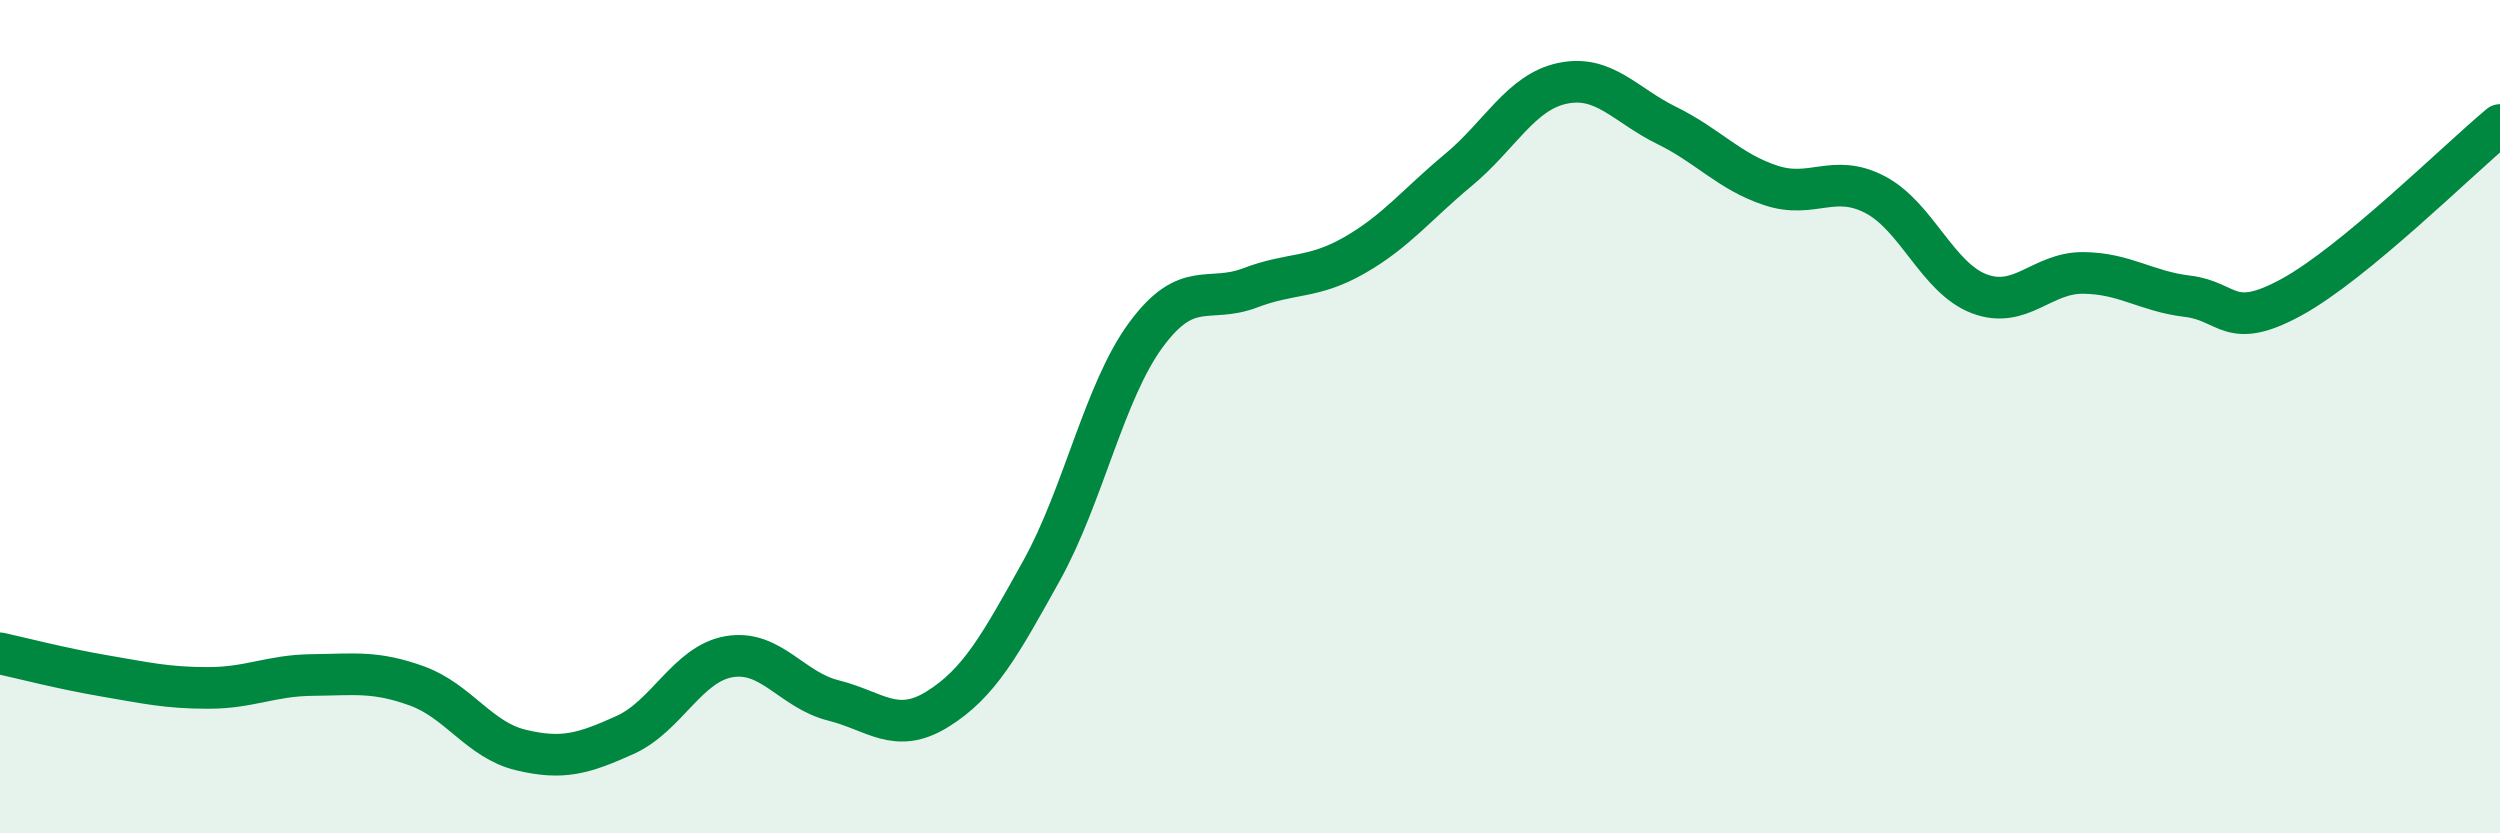
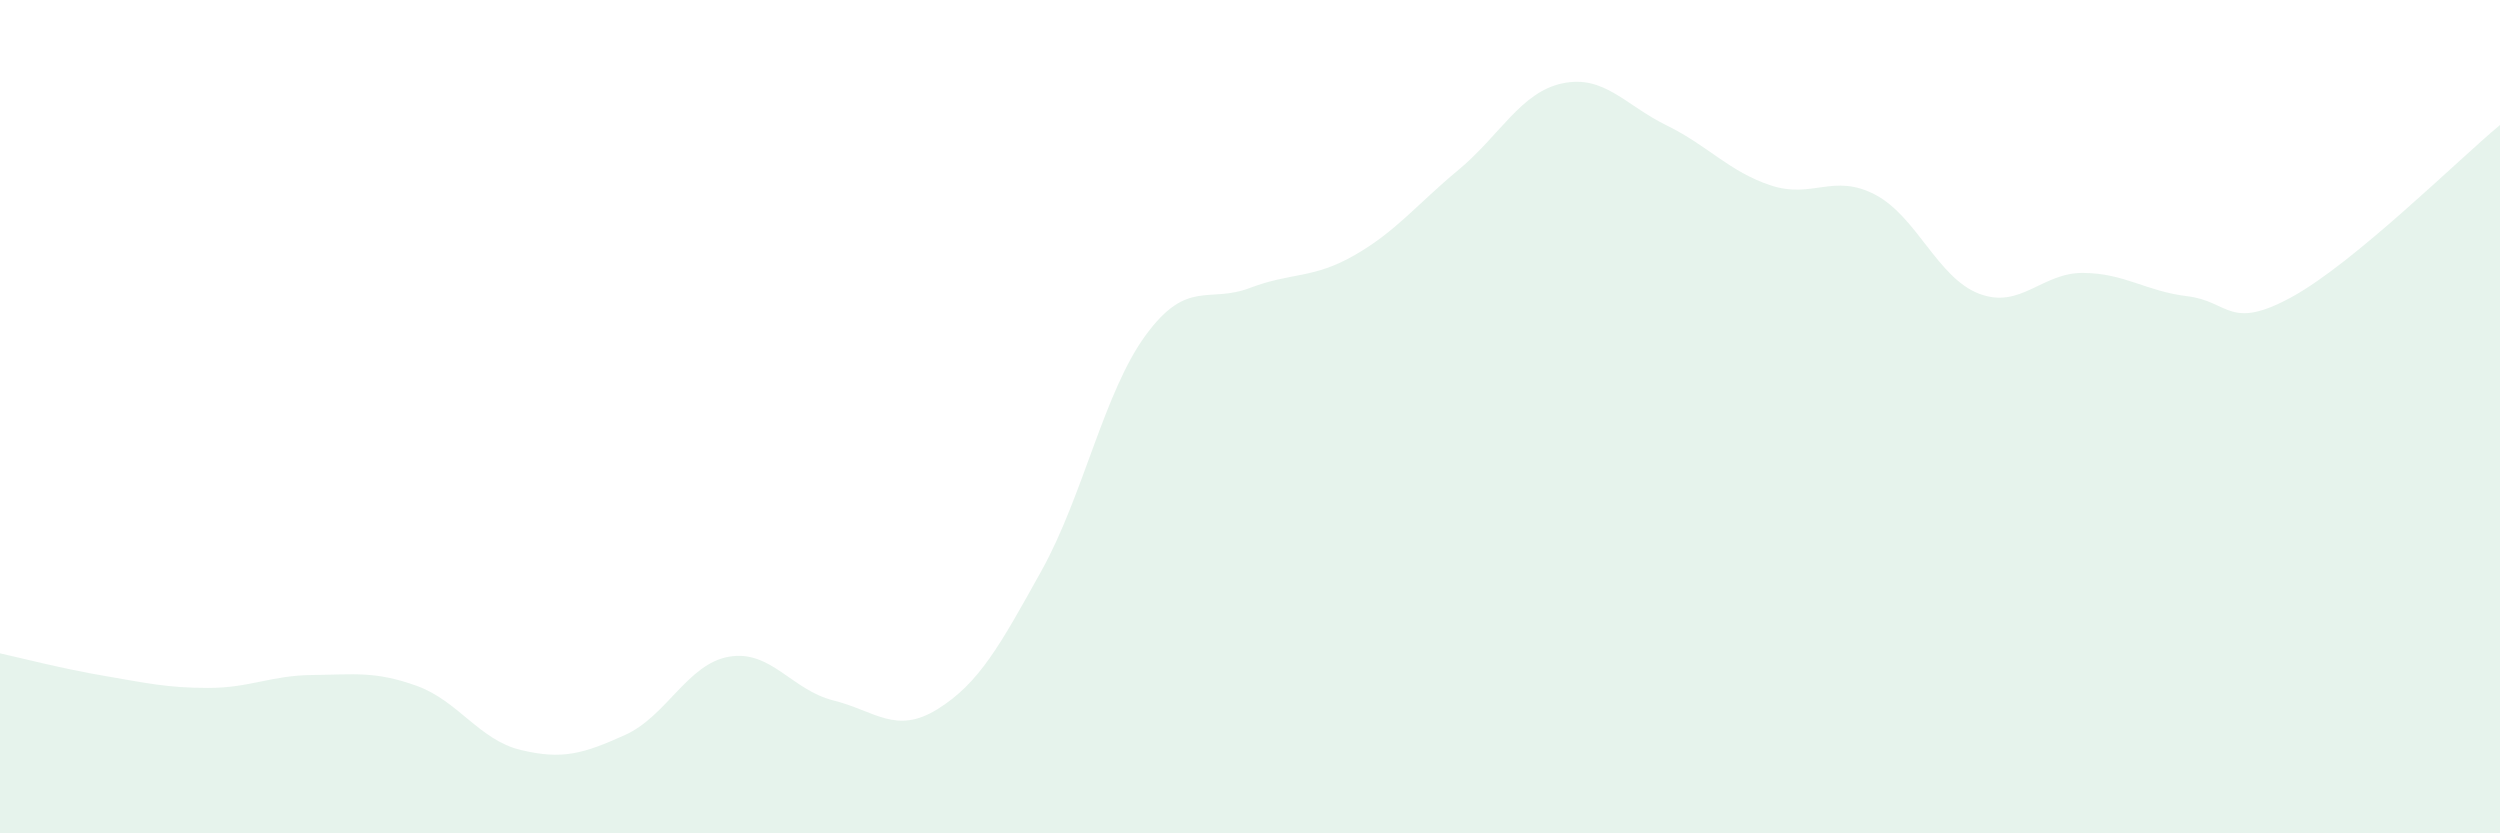
<svg xmlns="http://www.w3.org/2000/svg" width="60" height="20" viewBox="0 0 60 20">
  <path d="M 0,15.68 C 0.5,15.79 1.5,16.05 2.5,16.22 C 3.5,16.39 4,16.51 5,16.51 C 6,16.51 6.5,16.21 7.5,16.2 C 8.5,16.19 9,16.1 10,16.46 C 11,16.82 11.5,17.76 12.5,18 C 13.5,18.24 14,18.09 15,17.64 C 16,17.19 16.5,15.93 17.5,15.76 C 18.5,15.59 19,16.56 20,16.81 C 21,17.06 21.5,17.64 22.5,17.02 C 23.5,16.4 24,15.49 25,13.69 C 26,11.89 26.5,9.4 27.5,8.04 C 28.5,6.68 29,7.29 30,6.91 C 31,6.53 31.5,6.7 32.5,6.13 C 33.5,5.56 34,4.91 35,4.08 C 36,3.25 36.5,2.21 37.5,2 C 38.5,1.79 39,2.52 40,3.01 C 41,3.5 41.5,4.12 42.5,4.45 C 43.5,4.78 44,4.15 45,4.67 C 46,5.19 46.5,6.67 47.5,7.05 C 48.5,7.43 49,6.54 50,6.55 C 51,6.56 51.5,6.99 52.5,7.11 C 53.5,7.23 53.5,7.95 55,7.13 C 56.5,6.31 59,3.83 60,3L60 20L0 20Z" fill="#008740" opacity="0.1" stroke-linecap="round" stroke-linejoin="round" />
-   <path d="M 0,15.68 C 0.5,15.79 1.5,16.05 2.5,16.22 C 3.5,16.39 4,16.51 5,16.51 C 6,16.51 6.5,16.21 7.5,16.2 C 8.5,16.19 9,16.1 10,16.46 C 11,16.82 11.5,17.76 12.5,18 C 13.5,18.24 14,18.09 15,17.64 C 16,17.19 16.5,15.93 17.5,15.76 C 18.5,15.59 19,16.56 20,16.81 C 21,17.06 21.5,17.64 22.5,17.02 C 23.5,16.4 24,15.49 25,13.69 C 26,11.89 26.5,9.4 27.5,8.04 C 28.5,6.68 29,7.29 30,6.91 C 31,6.53 31.5,6.7 32.5,6.13 C 33.5,5.56 34,4.91 35,4.08 C 36,3.25 36.5,2.21 37.5,2 C 38.5,1.79 39,2.52 40,3.01 C 41,3.5 41.5,4.12 42.5,4.45 C 43.5,4.78 44,4.15 45,4.67 C 46,5.19 46.5,6.67 47.5,7.05 C 48.5,7.43 49,6.54 50,6.55 C 51,6.56 51.5,6.99 52.5,7.11 C 53.5,7.23 53.5,7.95 55,7.13 C 56.5,6.31 59,3.83 60,3" stroke="#008740" stroke-width="1" fill="none" stroke-linecap="round" stroke-linejoin="round" />
</svg>